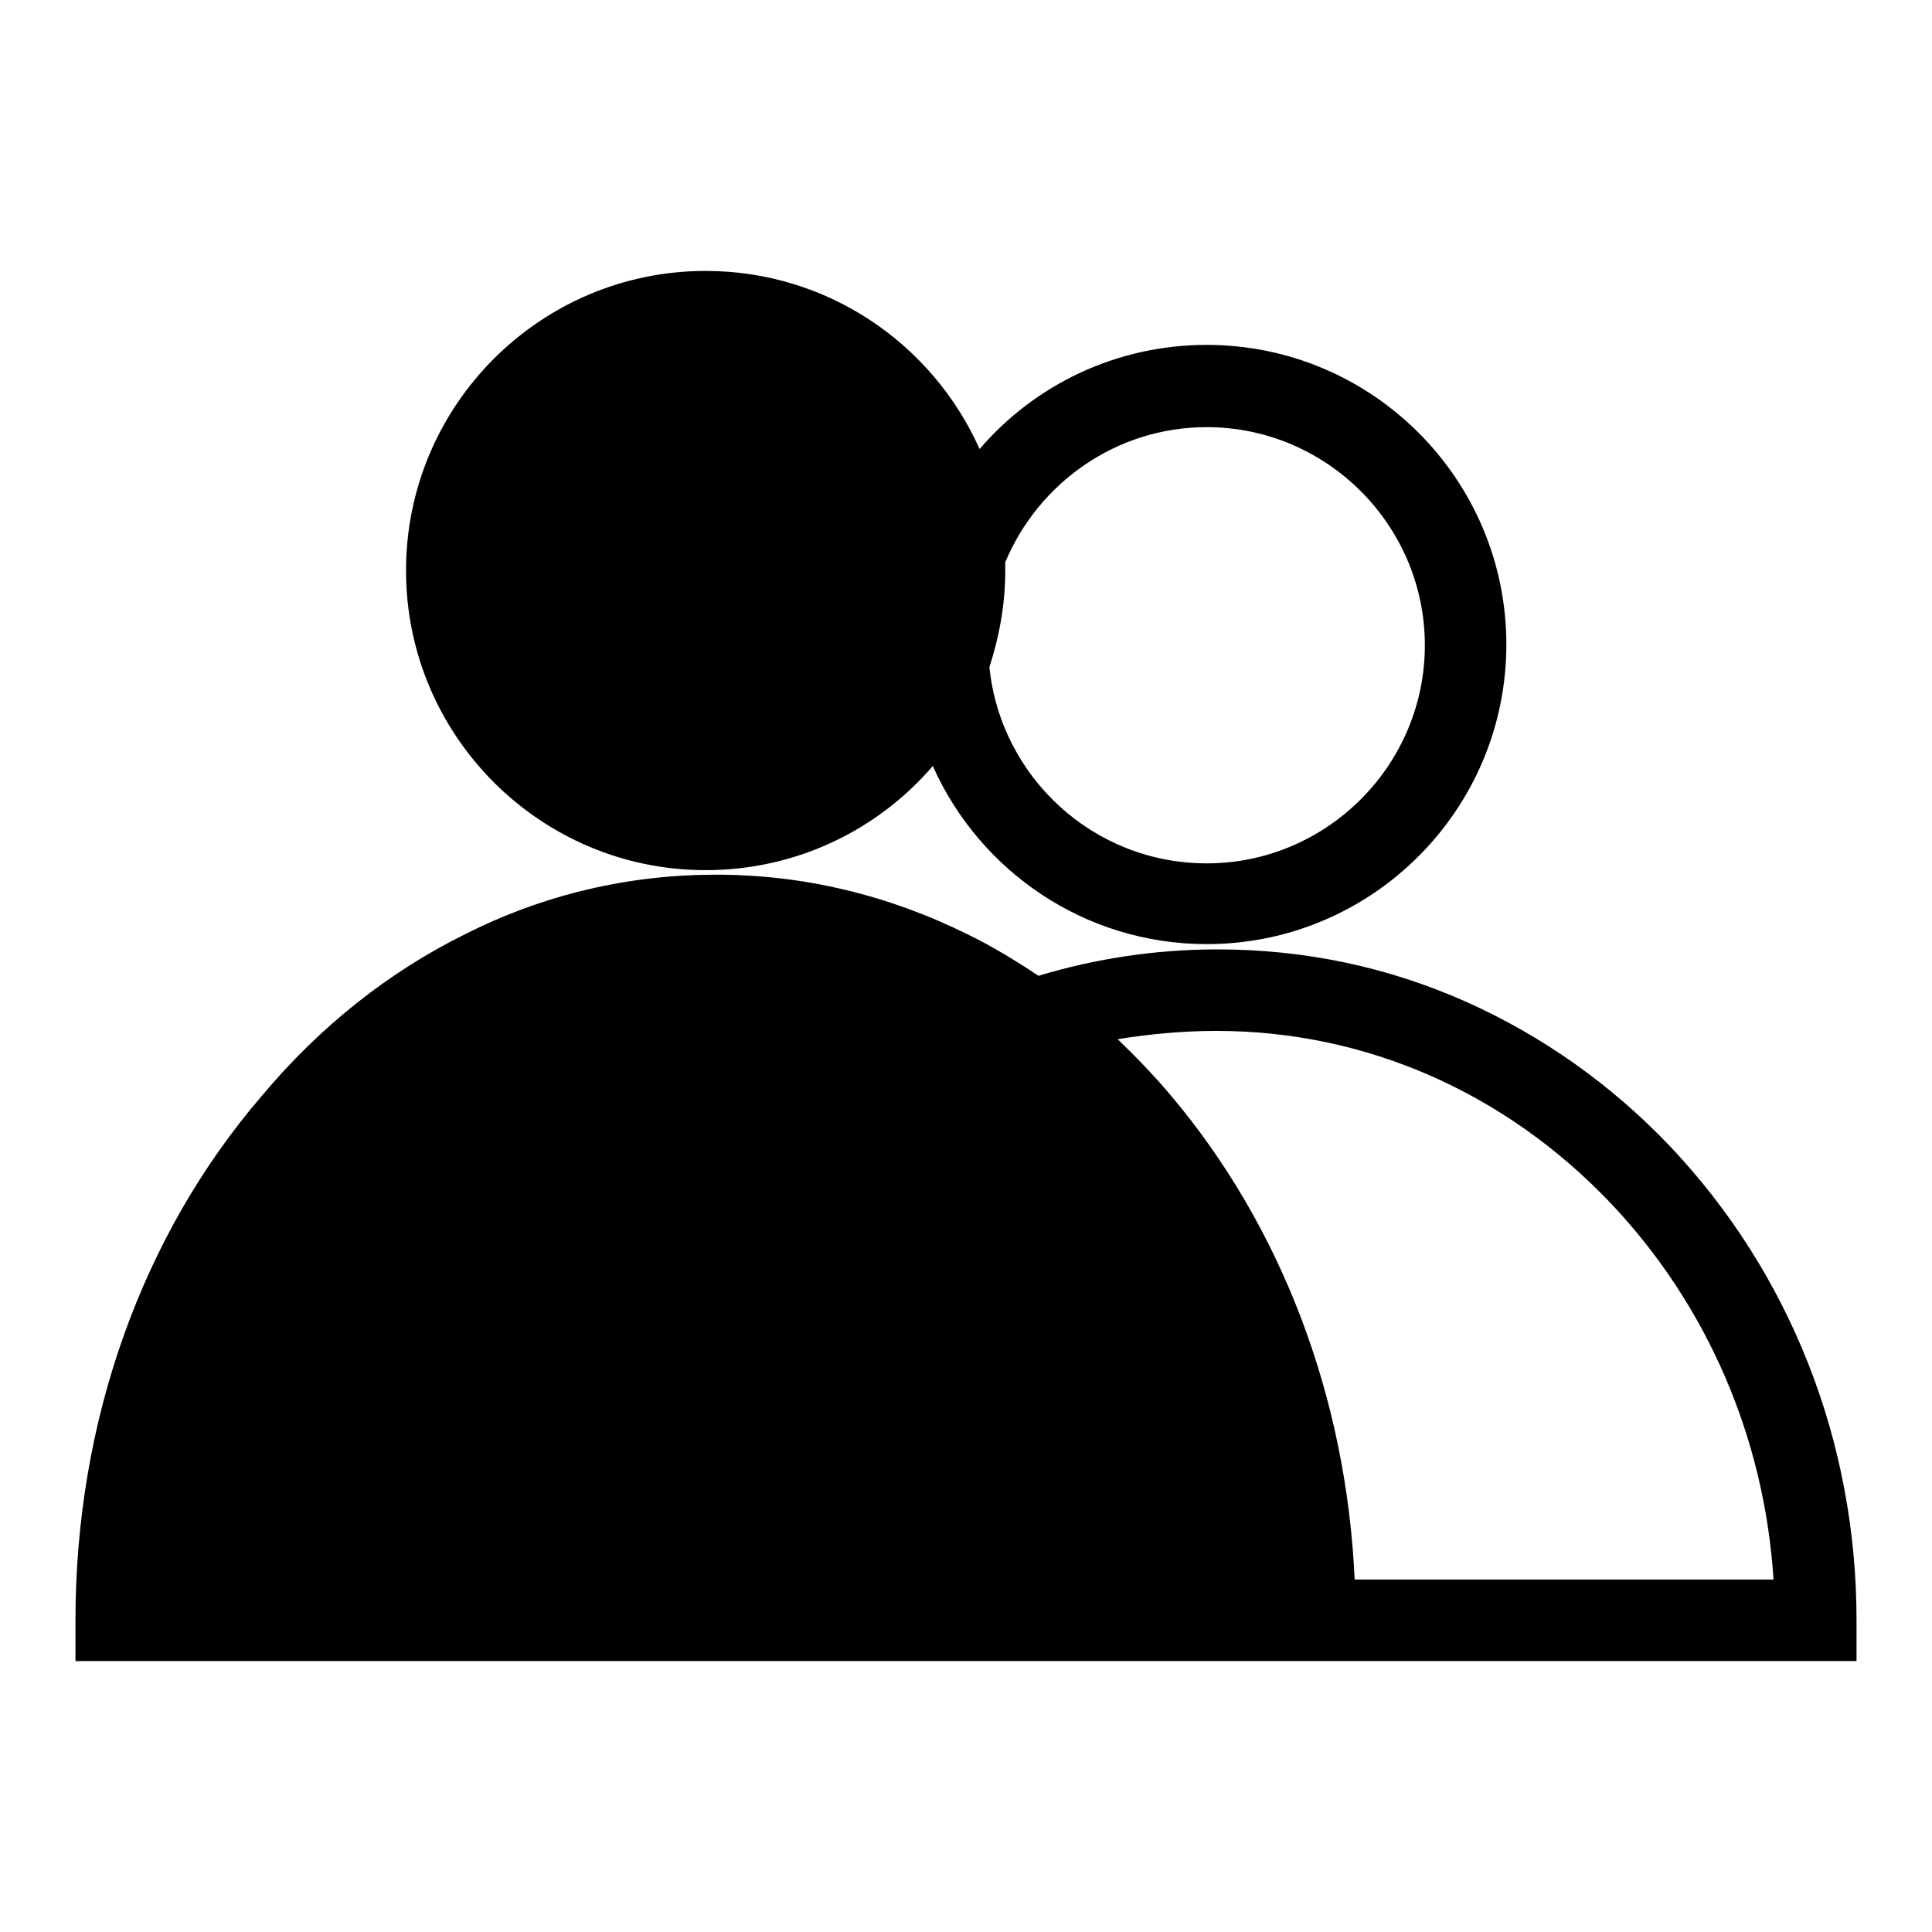
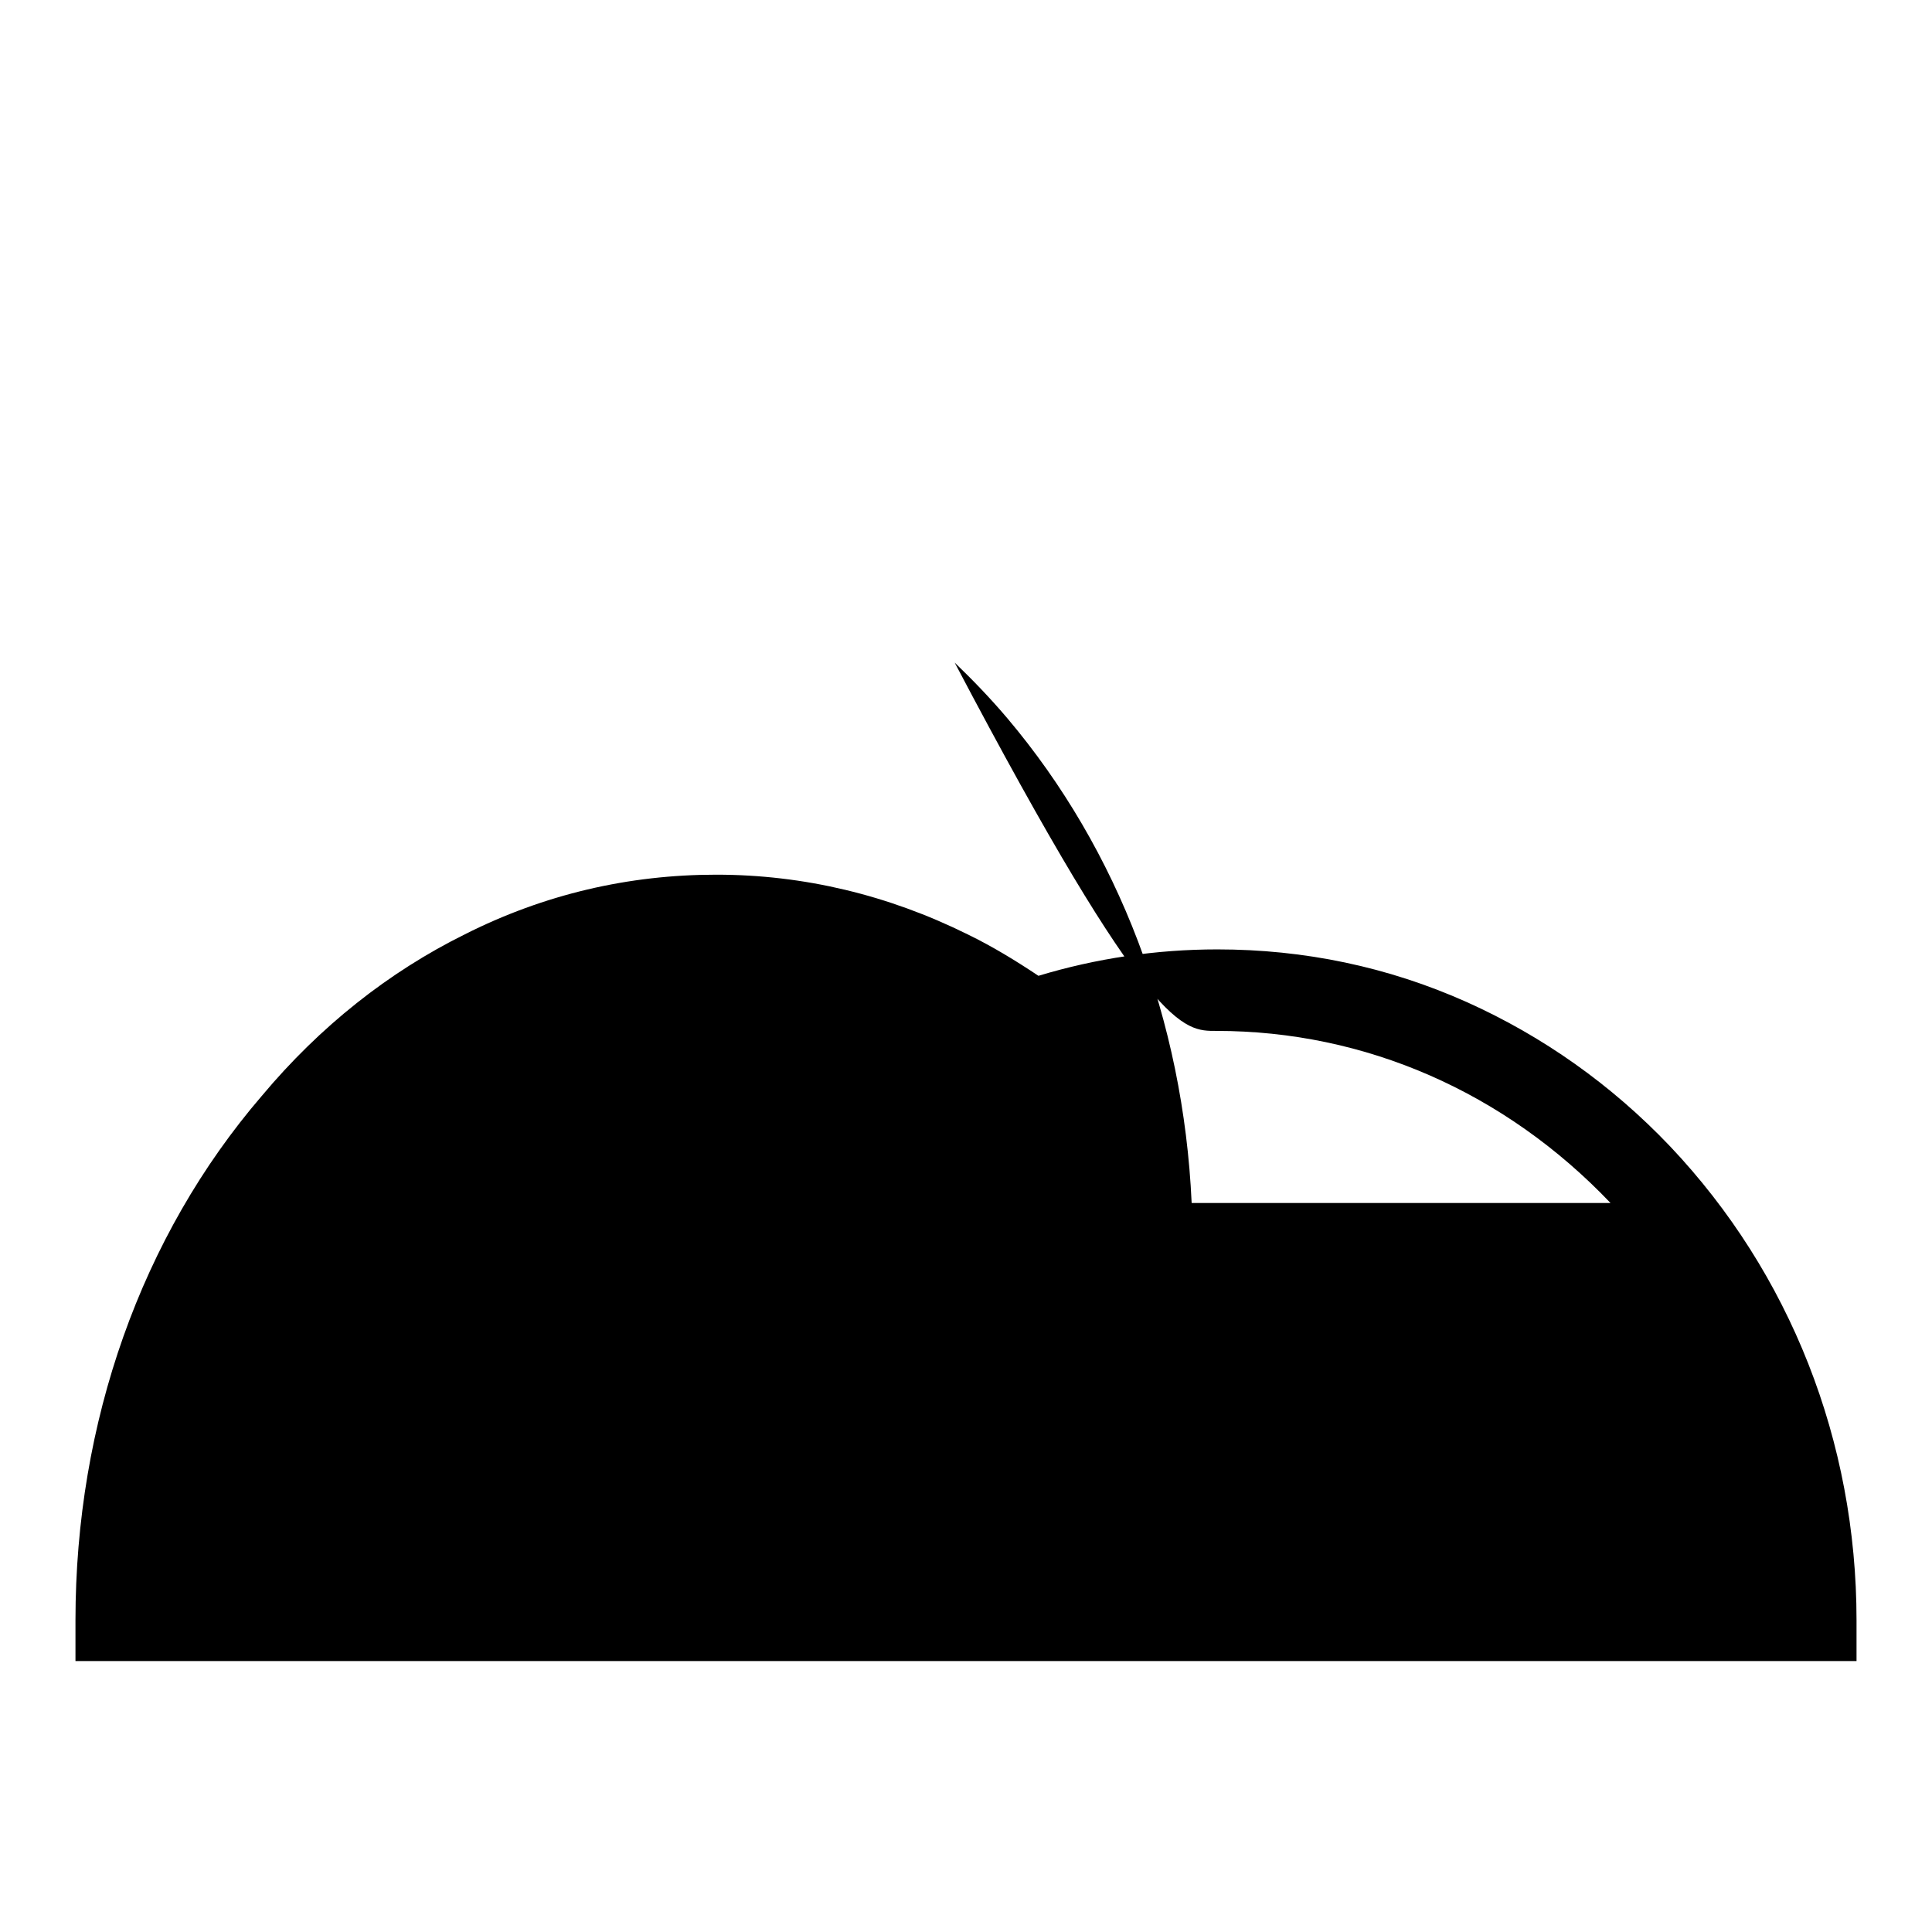
<svg xmlns="http://www.w3.org/2000/svg" version="1.1" x="0px" y="0px" viewBox="0 0 256 256" enable-background="new 0 0 256 256" xml:space="preserve">
  <g>
    <g>
-       <path fill="#000000" d="M93.5,115.3c12,0,22.8-5.3,30.1-13.8c6.2,13.9,20.1,23.6,36.3,23.6c21.9,0,39.7-17.8,39.7-39.7s-17.8-39.7-39.7-39.7c-12,0-22.8,5.3-30.1,13.8c-6.2-13.9-20.1-23.6-36.3-23.6c-21.9,0-39.7,17.8-39.7,39.7S71.6,115.3,93.5,115.3z M159.9,56.6c15.9,0,28.9,13,28.9,28.9c0,15.9-13,28.9-28.9,28.9c-15,0-27.3-11.4-28.8-26c1.3-4,2.1-8.3,2.1-12.7c0-0.4,0-0.8,0-1.2C137.6,64,147.9,56.6,159.9,56.6z" />
-       <path fill="#000000" d="M179.6,220.1H246v-5.4c0-23.7-8.8-46-24.7-62.8c-7.8-8.2-16.9-14.6-26.9-19.1c-10.5-4.7-21.6-7-33.1-7c-8.1,0-16.1,1.2-23.7,3.5c-3-2-6.1-3.9-9.4-5.5c-10.5-5.2-21.7-7.9-33.3-7.9s-22.8,2.6-33.3,7.9c-10.1,5-19.2,12.2-26.9,21.4C18.7,163.8,10,188.5,10,214.7v5.4h66.4H179.6L179.6,220.1z M161.2,136.6c19.7,0,38.2,8.1,52.2,22.8c12.8,13.5,20.4,31.1,21.6,49.9h-55.5c-1.1-24.2-9.7-46.8-24.4-64.2c-2.2-2.6-4.6-5.1-7-7.4C152.4,137,156.8,136.6,161.2,136.6z" />
+       <path fill="#000000" d="M179.6,220.1H246v-5.4c0-23.7-8.8-46-24.7-62.8c-7.8-8.2-16.9-14.6-26.9-19.1c-10.5-4.7-21.6-7-33.1-7c-8.1,0-16.1,1.2-23.7,3.5c-3-2-6.1-3.9-9.4-5.5c-10.5-5.2-21.7-7.9-33.3-7.9s-22.8,2.6-33.3,7.9c-10.1,5-19.2,12.2-26.9,21.4C18.7,163.8,10,188.5,10,214.7v5.4h66.4H179.6L179.6,220.1z M161.2,136.6c19.7,0,38.2,8.1,52.2,22.8h-55.5c-1.1-24.2-9.7-46.8-24.4-64.2c-2.2-2.6-4.6-5.1-7-7.4C152.4,137,156.8,136.6,161.2,136.6z" />
    </g>
  </g>
</svg>